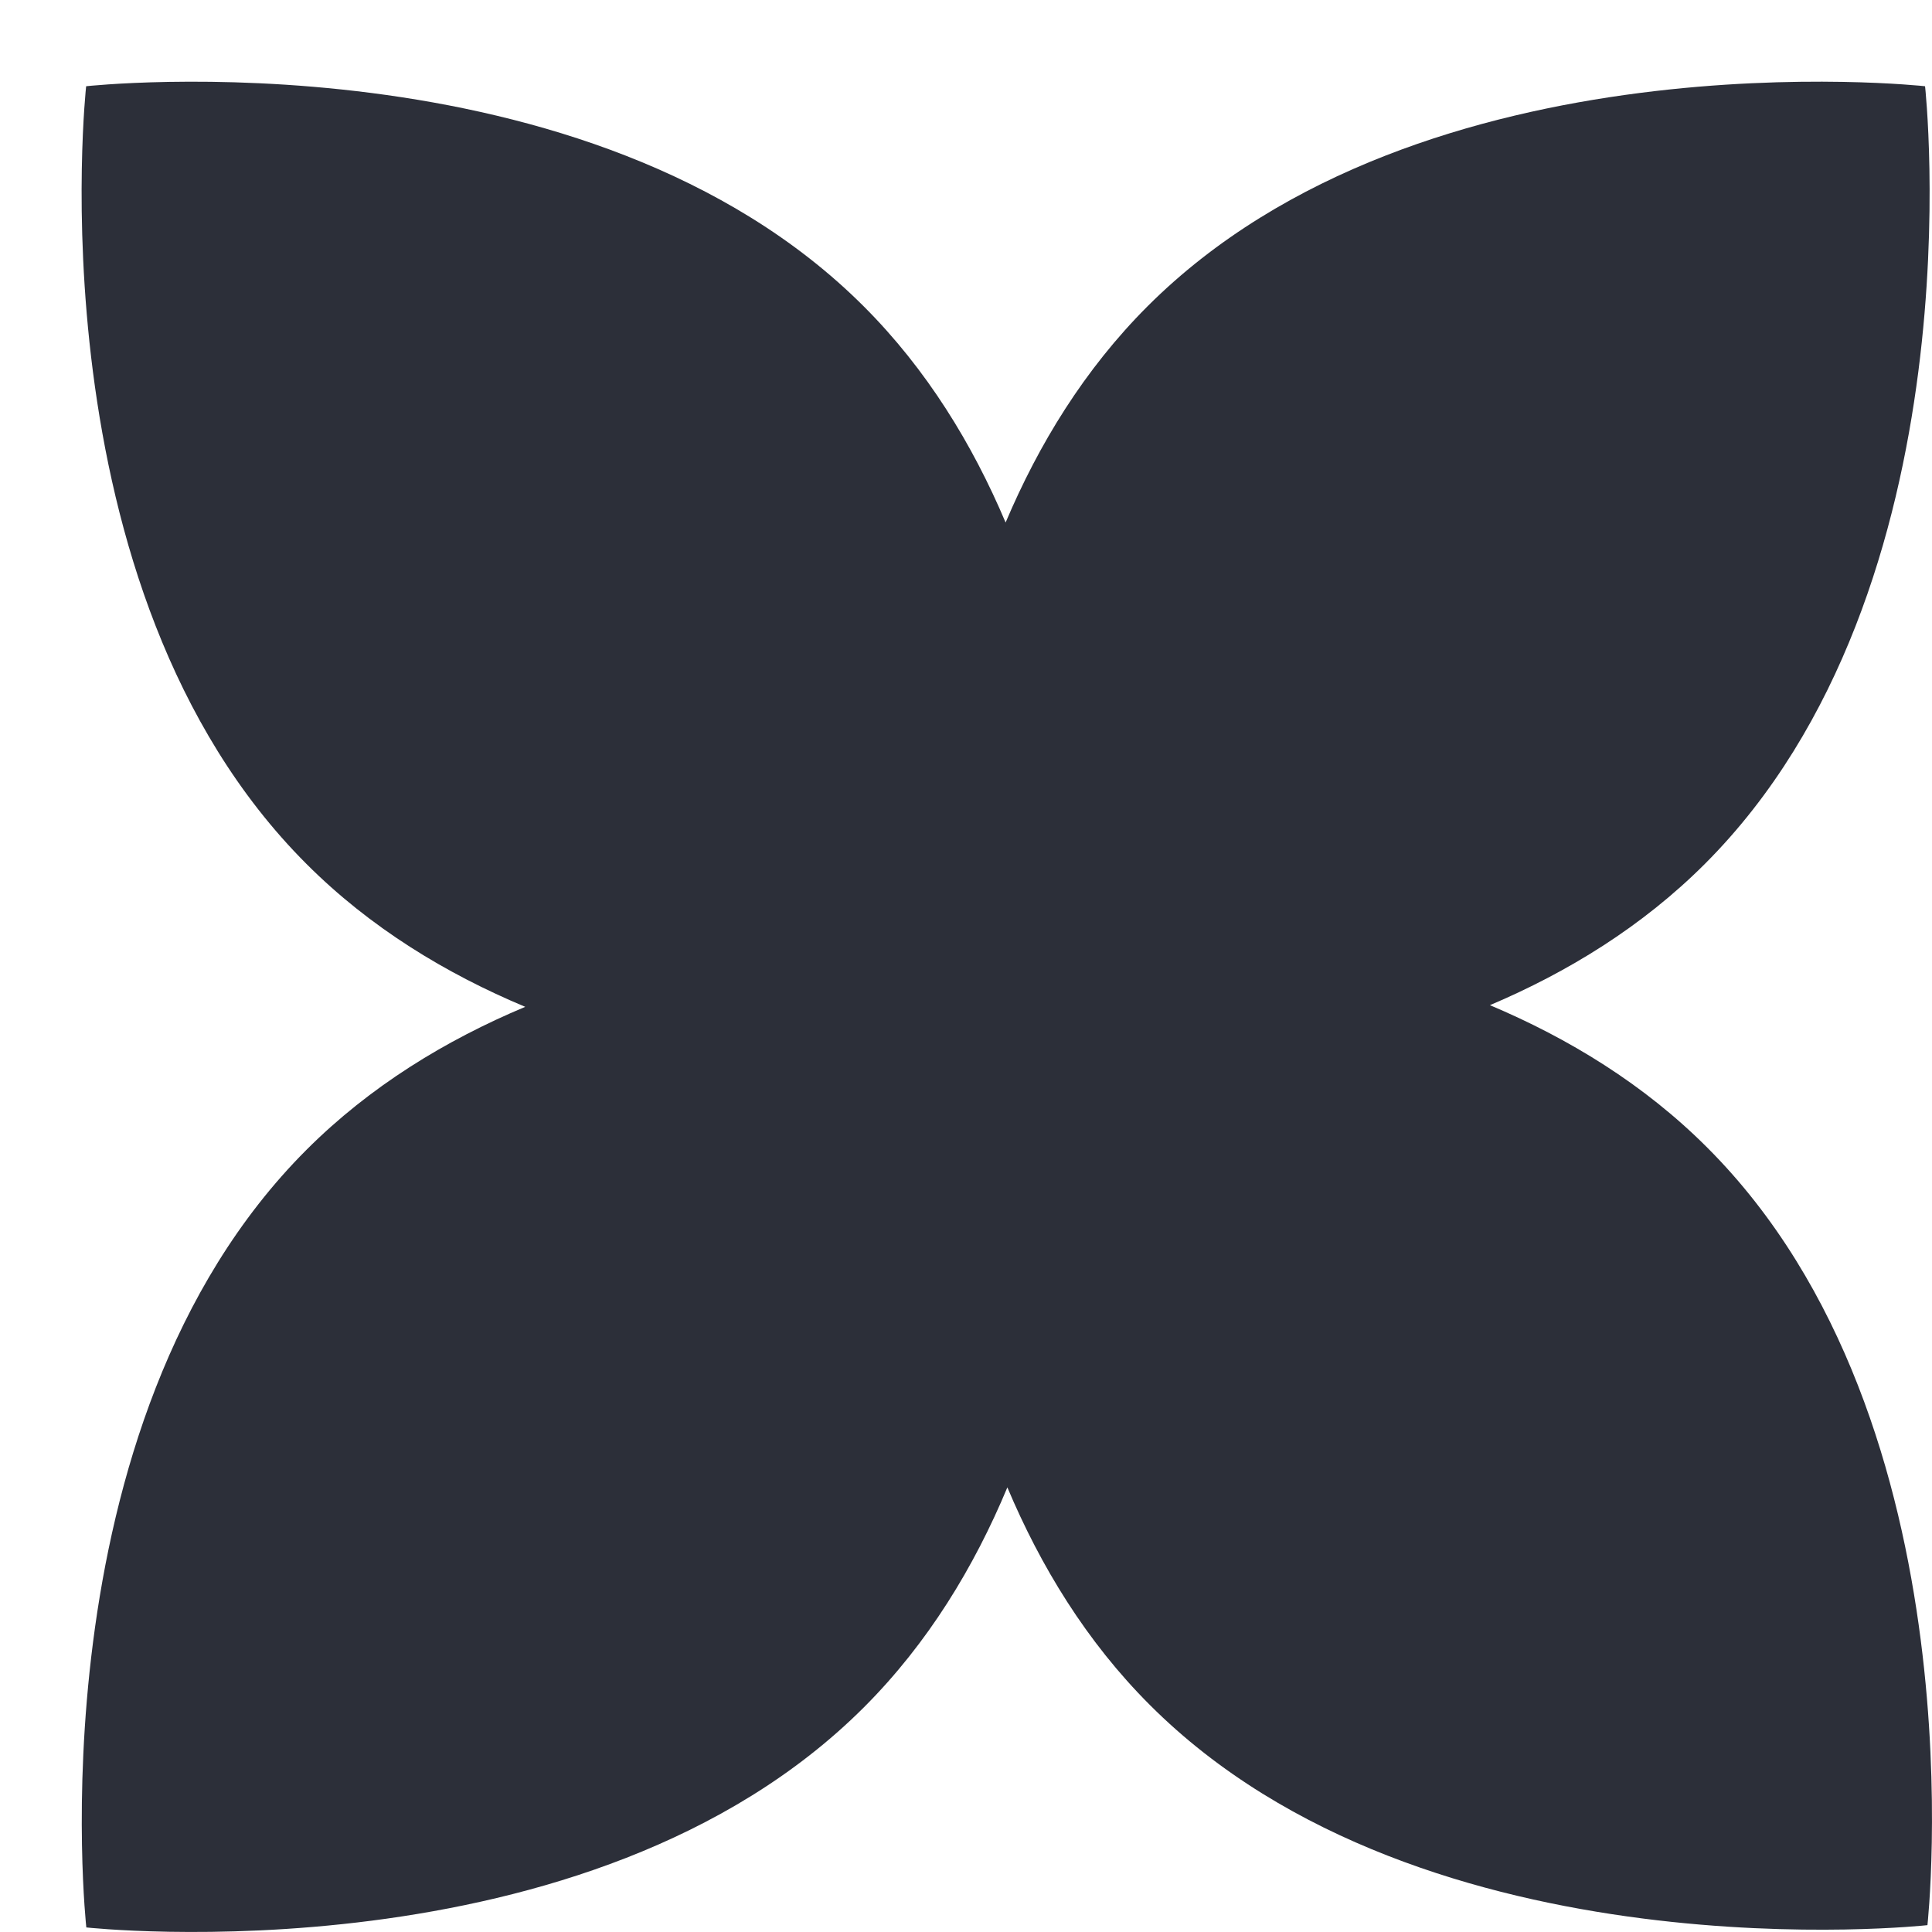
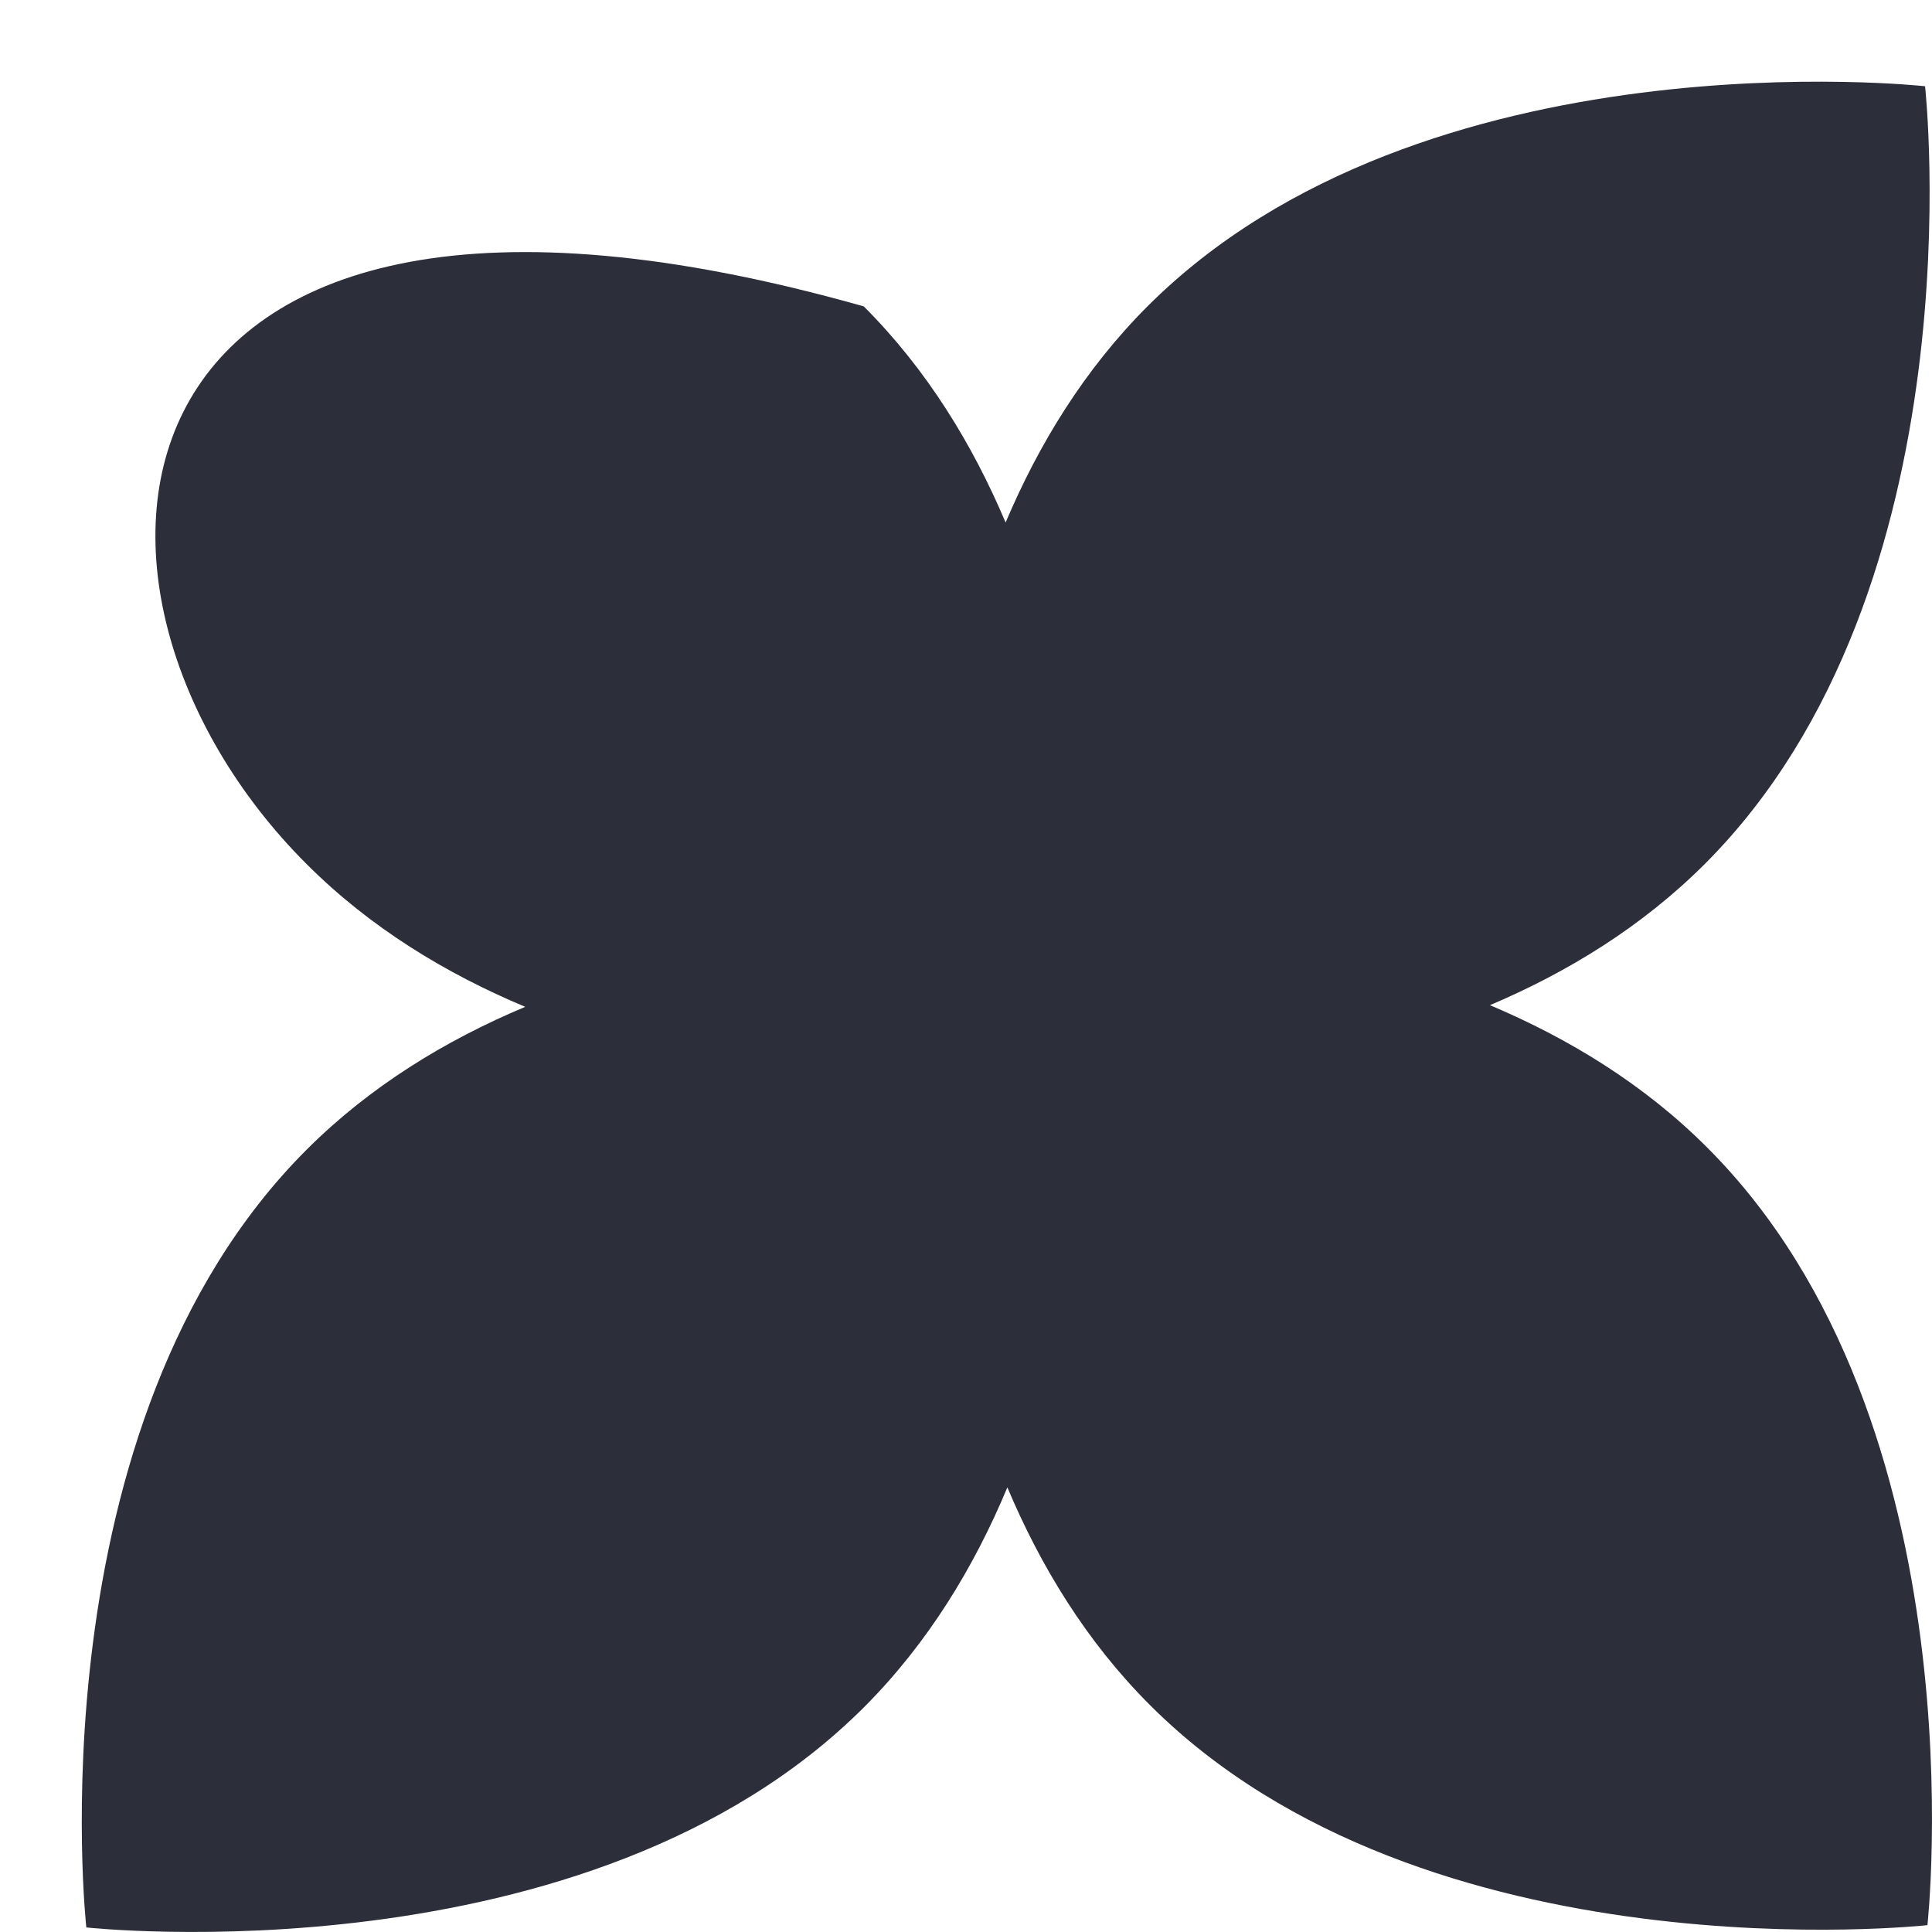
<svg xmlns="http://www.w3.org/2000/svg" width="22" height="22" viewBox="0 0 22 22" fill="none">
-   <path fill-rule="evenodd" clip-rule="evenodd" d="M0.983 21.948C0.983 21.948 6.7 22.578 9.838 19.441C10.568 18.711 11.094 17.841 11.471 16.937C11.848 17.832 12.37 18.692 13.094 19.415C16.231 22.553 21.948 21.922 21.948 21.922C21.948 21.922 22.579 16.205 19.441 13.068C18.719 12.345 17.86 11.823 16.966 11.446C17.851 11.071 18.699 10.552 19.414 9.837C22.552 6.699 21.921 0.982 21.921 0.982C21.921 0.982 16.204 0.351 13.066 3.489C12.348 4.207 11.827 5.061 11.451 5.95C11.075 5.061 10.555 4.208 9.836 3.489C6.699 0.352 0.981 0.982 0.981 0.982C0.981 0.982 0.351 6.7 3.489 9.837C4.215 10.564 5.08 11.088 5.981 11.465C5.081 11.842 4.216 12.367 3.49 13.093C0.352 16.231 0.983 21.948 0.983 21.948Z" fill="#2C2F39" />
+   <path fill-rule="evenodd" clip-rule="evenodd" d="M0.983 21.948C0.983 21.948 6.7 22.578 9.838 19.441C10.568 18.711 11.094 17.841 11.471 16.937C11.848 17.832 12.37 18.692 13.094 19.415C16.231 22.553 21.948 21.922 21.948 21.922C21.948 21.922 22.579 16.205 19.441 13.068C18.719 12.345 17.86 11.823 16.966 11.446C17.851 11.071 18.699 10.552 19.414 9.837C22.552 6.699 21.921 0.982 21.921 0.982C21.921 0.982 16.204 0.351 13.066 3.489C12.348 4.207 11.827 5.061 11.451 5.95C11.075 5.061 10.555 4.208 9.836 3.489C0.981 0.982 0.351 6.7 3.489 9.837C4.215 10.564 5.08 11.088 5.981 11.465C5.081 11.842 4.216 12.367 3.49 13.093C0.352 16.231 0.983 21.948 0.983 21.948Z" fill="#2C2F39" />
</svg>